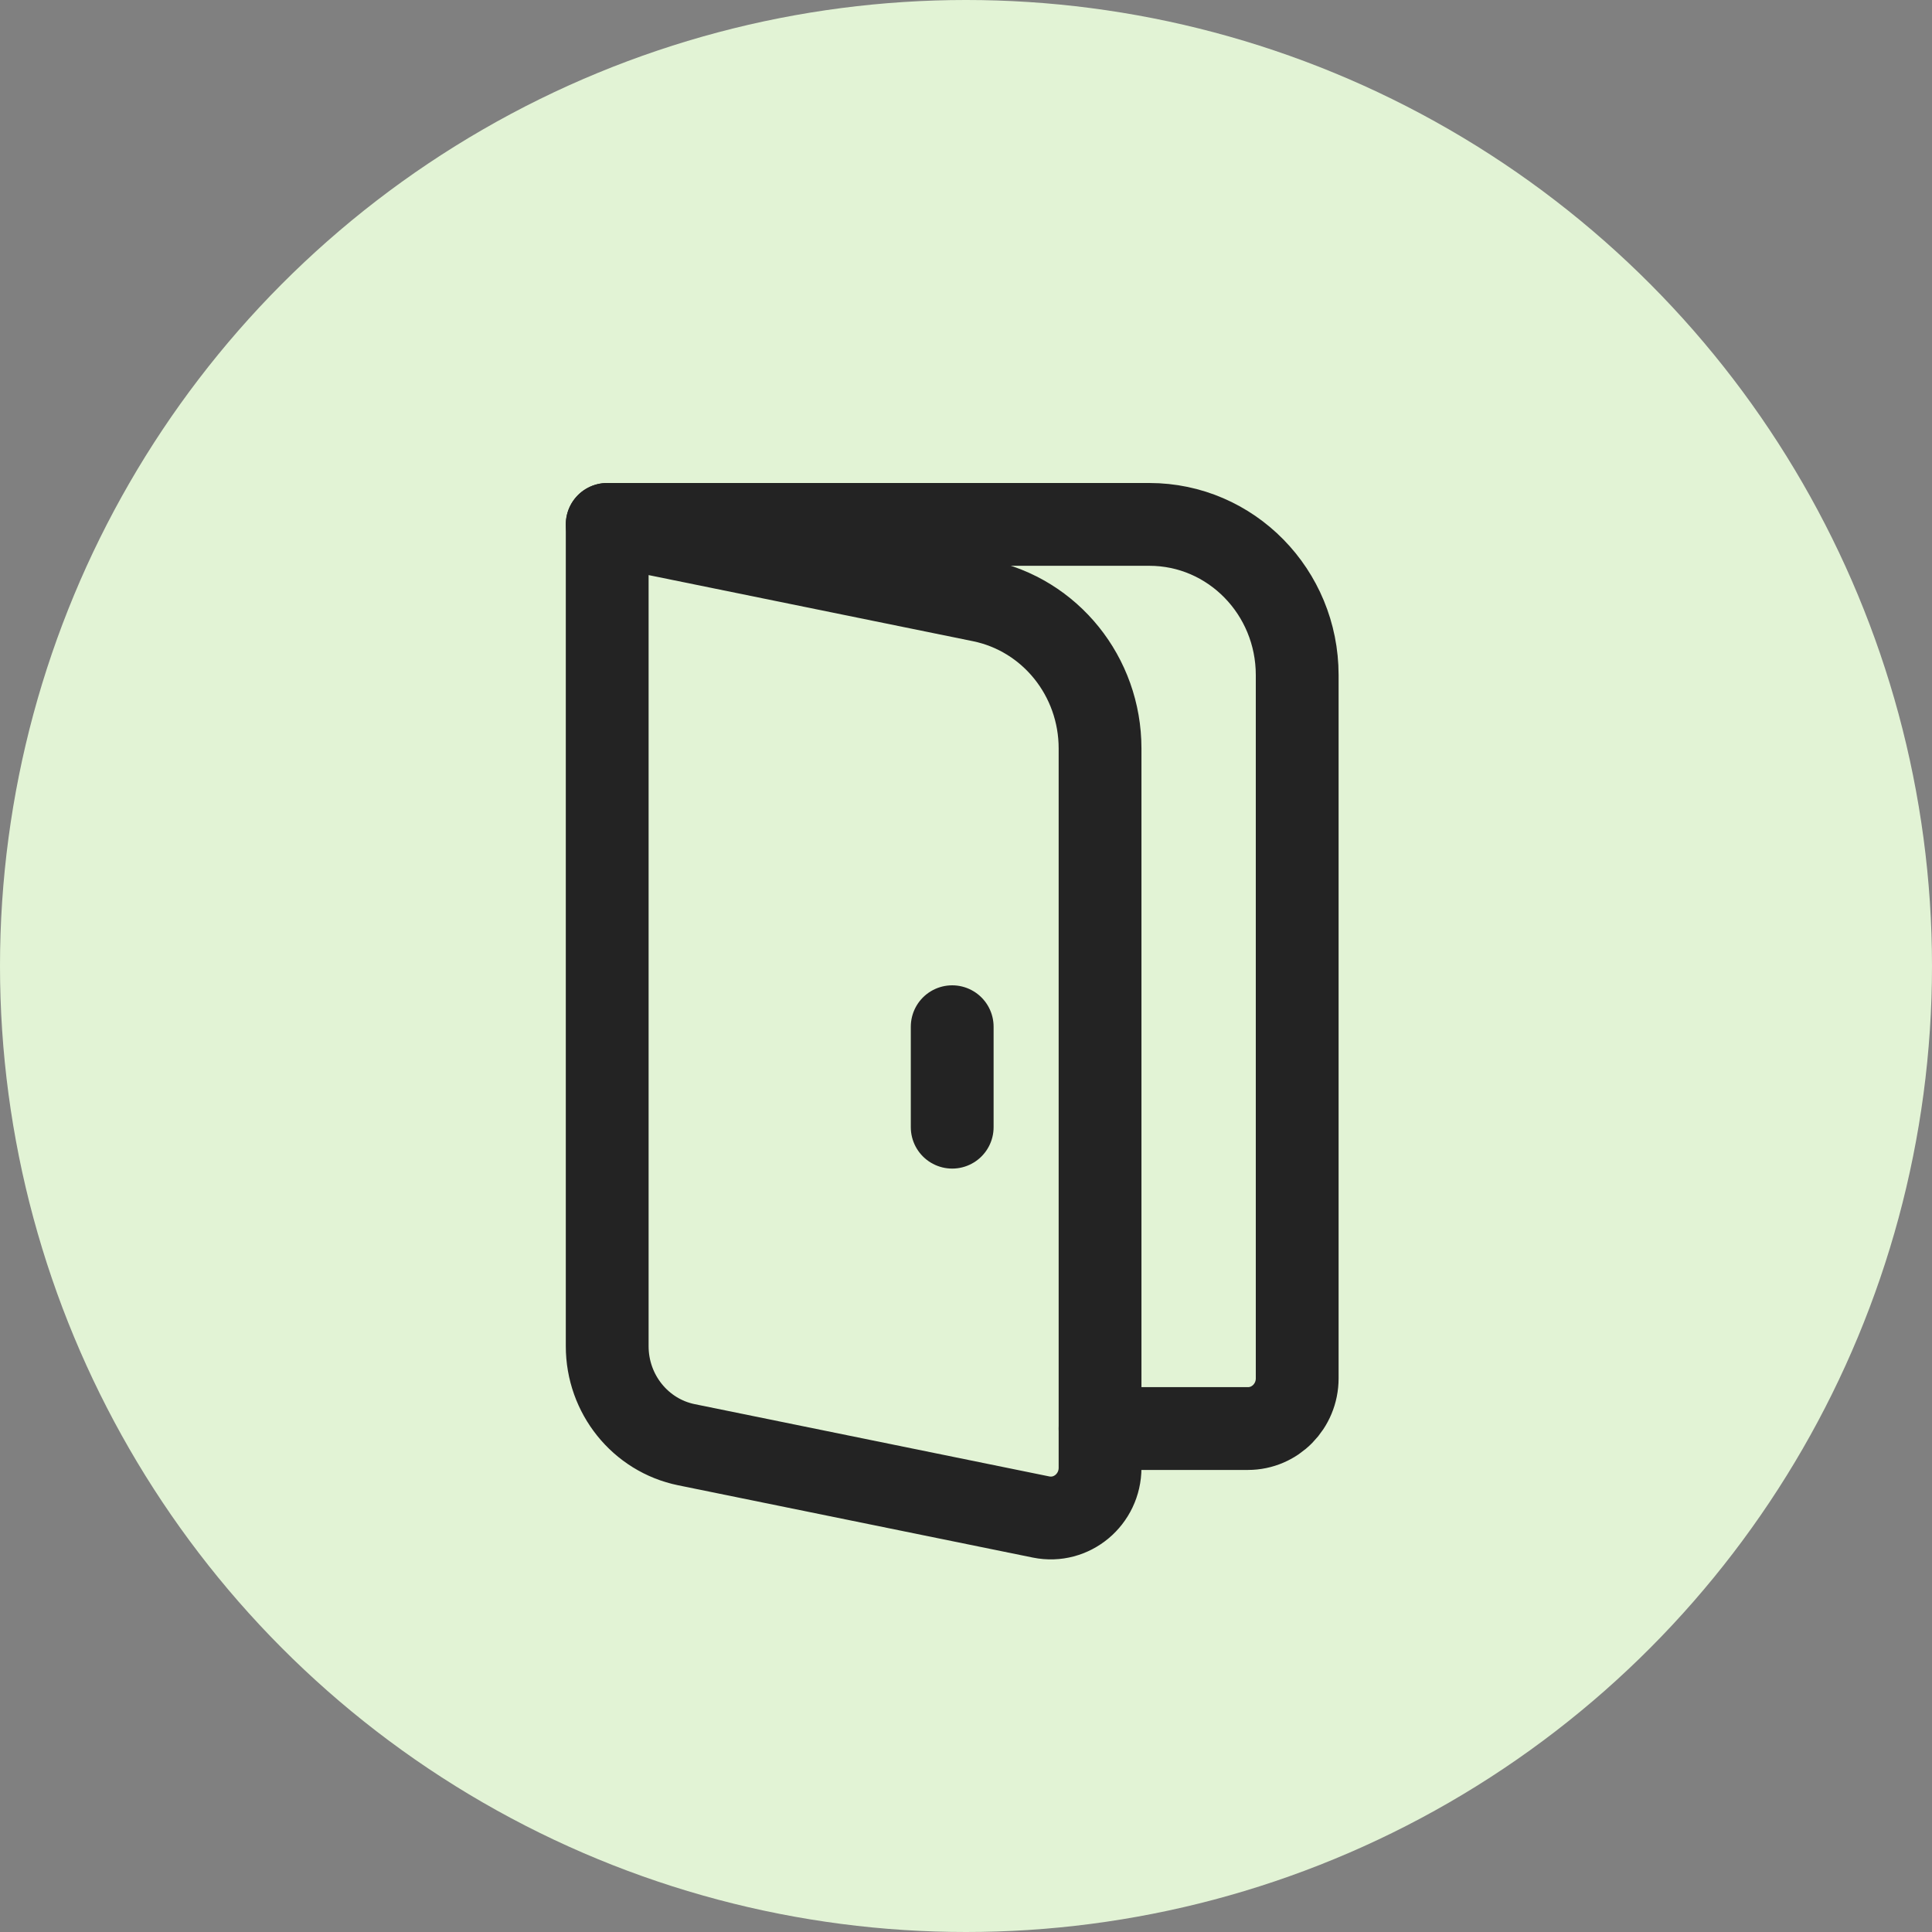
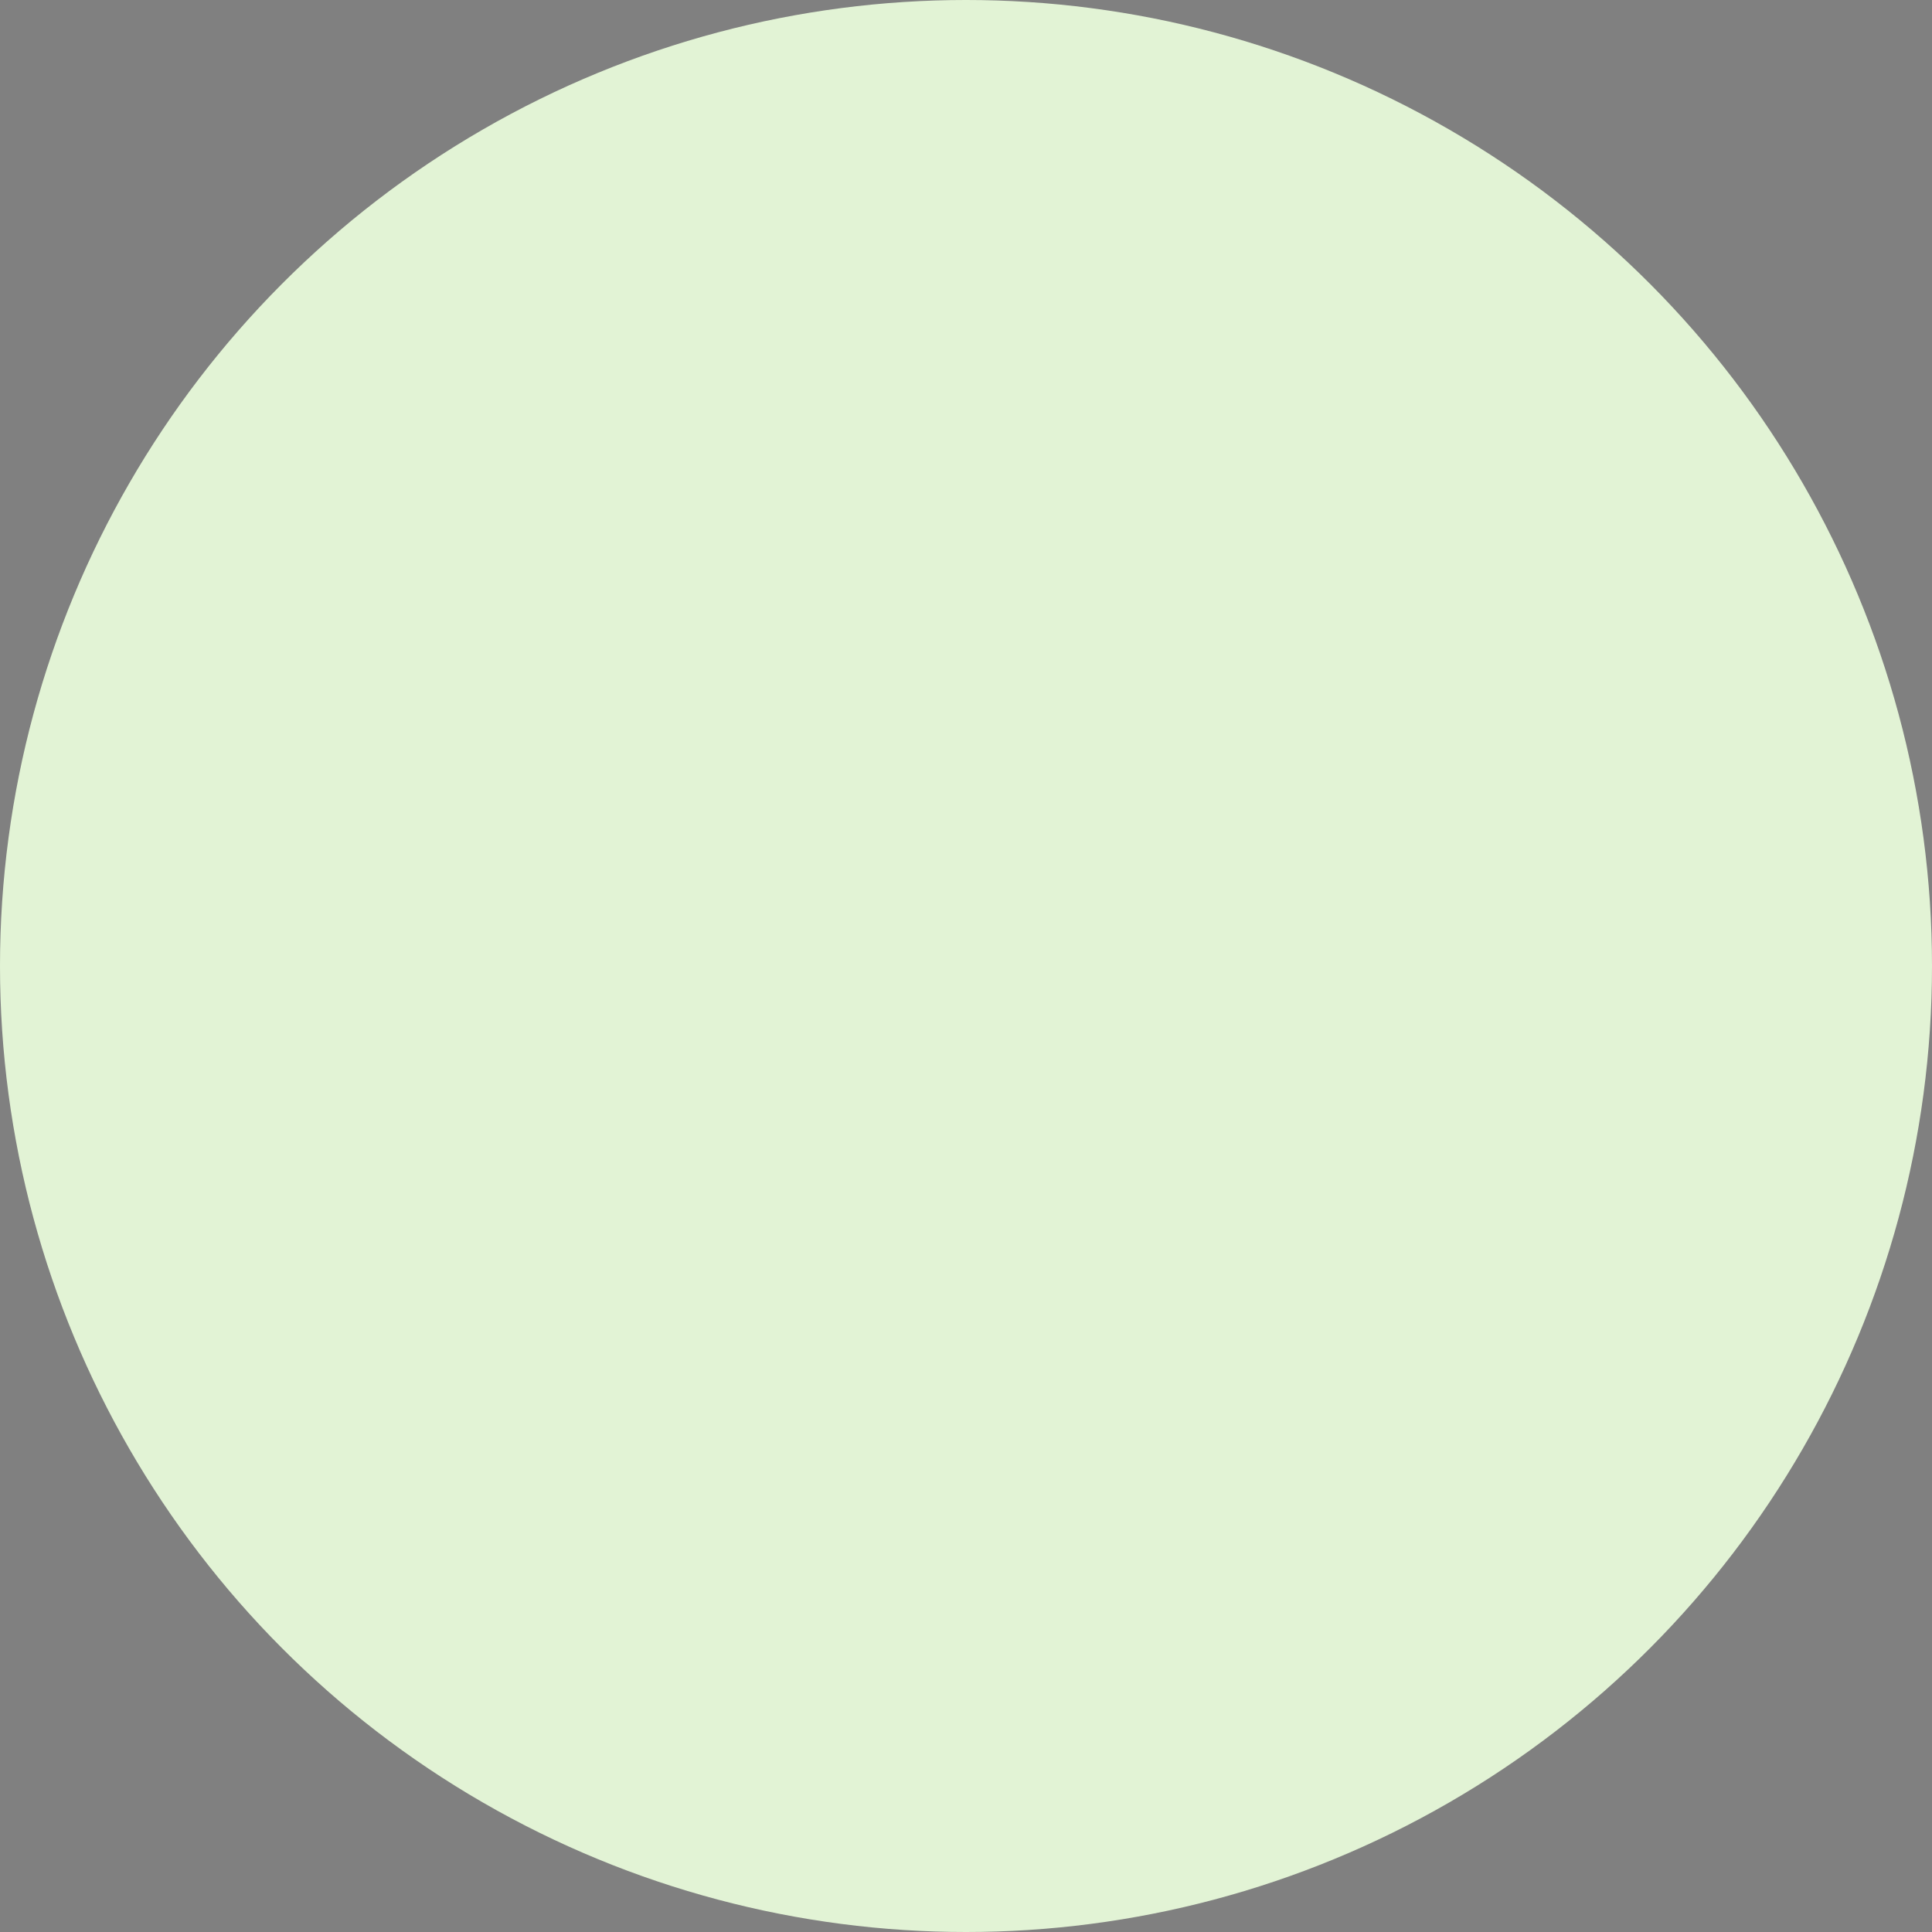
<svg xmlns="http://www.w3.org/2000/svg" width="70px" height="70px" viewBox="0 0 70 70">
  <rect x="0" y="0" width="70" height="70" fill="#808080" stroke="none" />
  <title>custom-door-design</title>
  <g id="Page-1" stroke="none" stroke-width="1" fill="none" fill-rule="evenodd">
    <g id="custom-doors-la" transform="translate(-274, -1170)">
      <g id="custom-door-design" transform="translate(274, 1170)">
        <g id="local-expertise" fill="#E2F3D5">
          <circle id="Oval-Copy-4" cx="35" cy="35" r="35" />
        </g>
        <g id="door-svgrepo-com" transform="translate(22, 19)" stroke="#232323" stroke-linecap="round" stroke-linejoin="round" stroke-width="3">
-           <path d="M0,0 L19.643,0 C22.602,0 25,2.444 25,5.46 L25,30.939 C25,31.945 24.201,32.759 23.214,32.759 L17.857,32.759" id="Path" />
-           <path d="M0,0 L13.551,2.762 C16.055,3.273 17.857,5.513 17.857,8.116 L17.857,34.179 C17.857,35.328 16.826,36.189 15.721,35.964 L2.871,33.345 C1.202,33.004 0,31.511 0,29.775 L0,0 Z" id="Path" />
-           <line x1="12.5" y1="18.2" x2="12.5" y2="21.84" id="Path" />
-         </g>
+           </g>
      </g>
    </g>
  </g>
</svg>